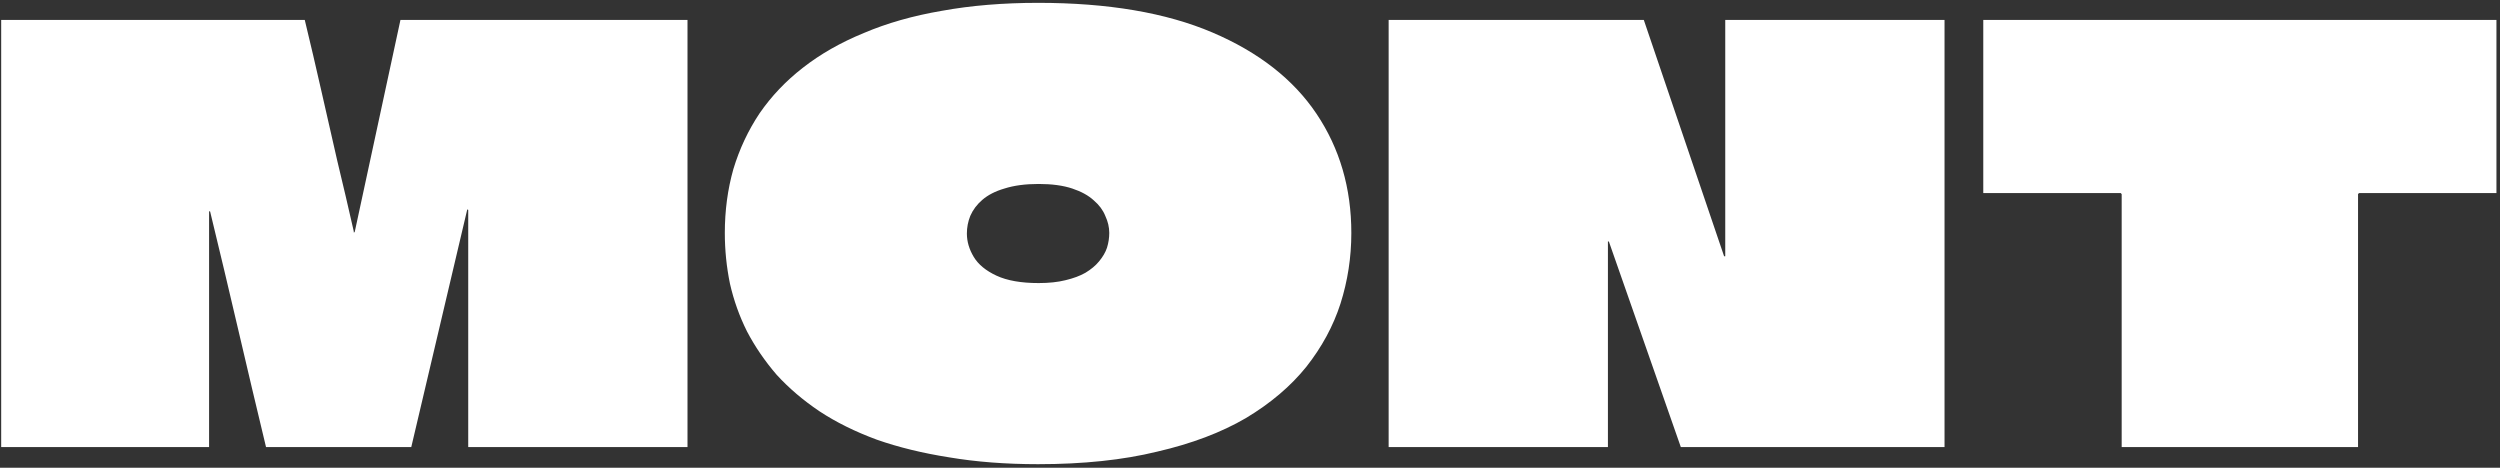
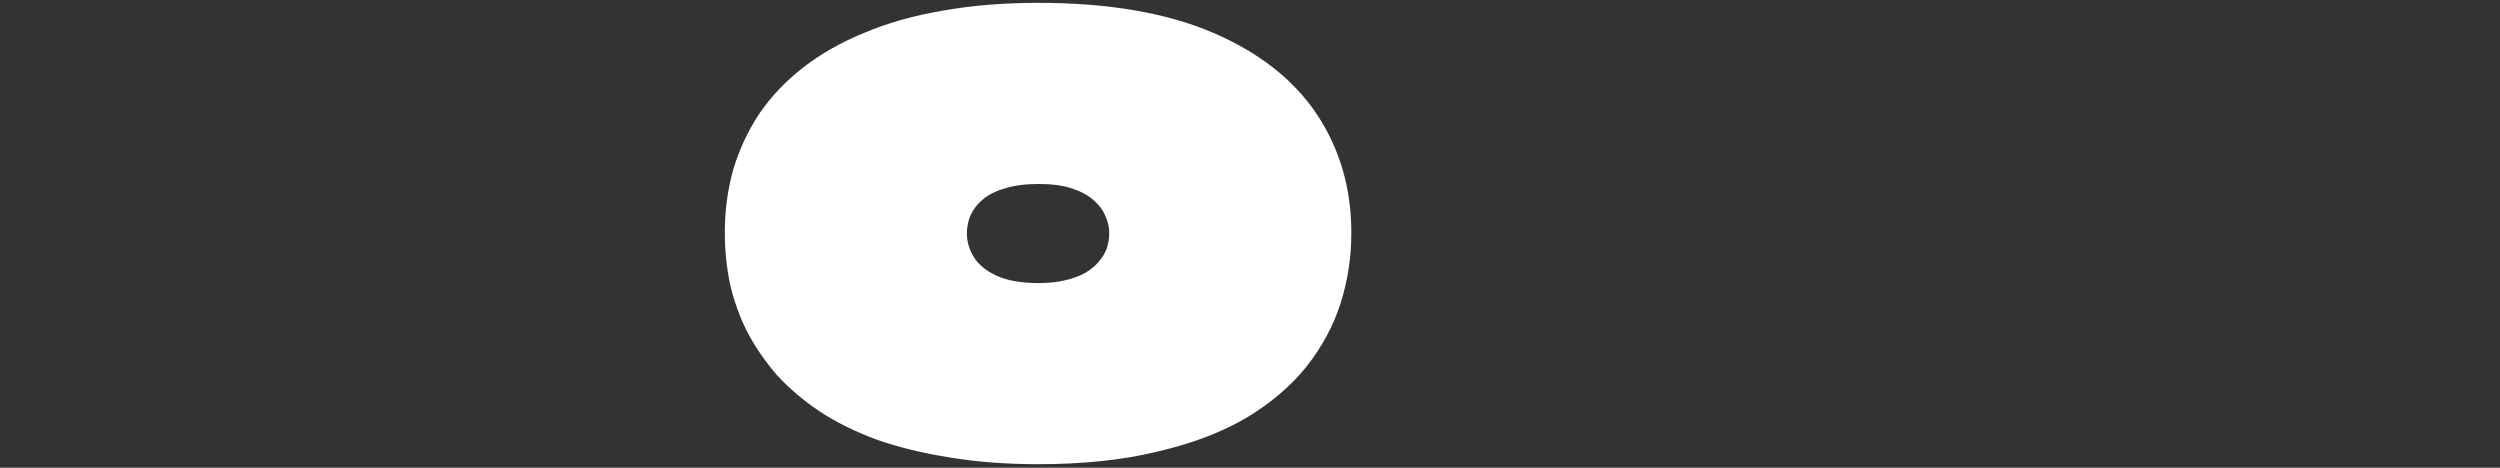
<svg xmlns="http://www.w3.org/2000/svg" fill="none" viewBox="0 0 620 116" height="116" width="620">
  <rect x="0" y="0" width="620" height="116" fill="#333333" stroke="none" />
-   <path fill="white" d="M170.501 4.943C170.501 12.005 170.501 19.068 170.501 26.13C170.501 33.193 170.501 40.255 170.501 47.318C170.501 54.38 170.501 61.443 170.501 68.505C170.501 75.568 170.501 82.63 170.501 89.693C170.501 96.755 170.501 103.818 170.501 110.88L116.119 110.88C116.119 101.087 116.119 91.293 116.119 81.5C116.119 71.707 116.119 61.913 116.119 52.12C116.119 52.026 116.072 51.979 115.978 51.979C115.978 51.979 115.931 51.979 115.837 51.979C115.837 51.979 115.837 52.026 115.837 52.12L101.994 110.88H65.976C63.621 101.087 61.314 91.341 59.054 81.641C56.794 71.942 54.487 62.243 52.133 52.544C52.133 52.45 52.086 52.403 51.992 52.403C51.992 52.403 51.945 52.403 51.851 52.403C51.851 52.403 51.851 52.45 51.851 52.544C51.851 62.243 51.851 71.942 51.851 81.641C51.851 91.341 51.851 101.087 51.851 110.88L0.294 110.88C0.294 103.818 0.294 96.755 0.294 89.693C0.294 82.536 0.294 75.426 0.294 68.364C0.294 61.207 0.294 54.098 0.294 47.035C0.294 39.878 0.294 32.769 0.294 25.706C0.294 22.222 0.294 18.785 0.294 15.395C0.294 11.911 0.294 8.427 0.294 4.943L75.581 4.943C76.993 10.781 78.359 16.619 79.677 22.458C80.995 28.202 82.314 33.993 83.632 39.831C85.044 45.67 86.41 51.508 87.728 57.346C87.728 57.441 87.728 57.535 87.728 57.629C87.822 57.629 87.869 57.629 87.869 57.629C87.963 57.535 88.011 57.441 88.011 57.346L99.311 4.943L170.501 4.943Z" />
  <path fill="white" d="M257.442 0.705C274.769 0.705 289.176 3.153 300.665 8.05C312.153 12.947 320.769 19.68 326.513 28.249C332.258 36.818 335.13 46.658 335.13 57.77C335.13 63.797 334.235 69.635 332.446 75.285C330.657 80.841 327.832 86.067 323.971 90.964C320.11 95.766 315.119 100.004 308.998 103.676C302.878 107.255 295.533 110.033 286.963 112.01C278.488 114.082 268.648 115.118 257.442 115.118C249.438 115.118 242.093 114.553 235.407 113.423C228.815 112.387 222.836 110.927 217.468 109.044C212.101 107.066 207.345 104.712 203.202 101.981C199.153 99.251 195.622 96.237 192.608 92.941C189.689 89.551 187.241 85.973 185.263 82.206C183.38 78.44 181.968 74.485 181.026 70.341C180.178 66.198 179.755 62.008 179.755 57.77C179.755 52.214 180.461 46.941 181.873 41.95C183.38 36.959 185.546 32.345 188.371 28.108C191.29 23.87 194.868 20.103 199.106 16.808C203.438 13.418 208.475 10.546 214.22 8.191C219.964 5.743 226.414 3.907 233.571 2.683C240.822 1.364 248.779 0.705 257.442 0.705ZM257.583 45.623C254.288 45.623 251.463 45.999 249.108 46.753C246.848 47.412 245.012 48.353 243.6 49.578C242.281 50.708 241.293 52.026 240.633 53.533C240.068 54.945 239.786 56.405 239.786 57.911C239.786 59.889 240.351 61.819 241.481 63.703C242.611 65.586 244.494 67.14 247.131 68.364C249.768 69.588 253.252 70.2 257.583 70.2C260.126 70.2 262.339 69.965 264.222 69.494C266.2 69.023 267.848 68.411 269.166 67.658C270.578 66.81 271.708 65.868 272.556 64.833C273.498 63.703 274.157 62.573 274.533 61.443C274.91 60.218 275.098 58.994 275.098 57.77C275.098 56.358 274.769 54.945 274.11 53.533C273.545 52.12 272.603 50.849 271.285 49.719C269.966 48.495 268.177 47.506 265.917 46.753C263.657 45.999 260.879 45.623 257.583 45.623Z" />
-   <path fill="white" d="M427.862 4.943L482.244 4.943C482.244 8.427 482.244 11.958 482.244 15.536C482.244 19.02 482.244 22.552 482.244 26.13C482.244 29.614 482.244 33.145 482.244 36.724C482.244 40.208 482.244 43.739 482.244 47.318C482.244 50.802 482.244 54.333 482.244 57.911C482.244 66.763 482.244 75.615 482.244 84.466C482.244 93.224 482.244 102.028 482.244 110.88H416.845L399.047 60.03C399.047 59.936 399 59.889 398.906 59.889C398.906 59.889 398.859 59.889 398.765 59.889C398.765 59.889 398.765 59.936 398.765 60.03C398.765 68.317 398.765 76.792 398.765 85.455C398.765 94.118 398.765 102.593 398.765 110.88L344.384 110.88C344.384 103.818 344.384 96.755 344.384 89.693C344.384 82.63 344.384 75.568 344.384 68.505C344.384 61.443 344.384 54.38 344.384 47.318C344.384 40.255 344.384 33.193 344.384 26.13C344.384 19.068 344.384 12.005 344.384 4.943L407.664 4.943L427.58 63.561C427.674 63.561 427.721 63.561 427.721 63.561C427.815 63.561 427.862 63.561 427.862 63.561C427.862 63.467 427.862 63.42 427.862 63.42V4.943Z" />
-   <path fill="white" d="M619.118 4.943V47.883L585.077 47.883C585.077 47.883 585.03 47.93 584.936 48.024C584.936 48.024 584.889 48.024 584.794 48.024C584.794 48.024 584.794 48.071 584.794 48.165C584.794 52.308 584.794 56.499 584.794 60.736C584.794 64.88 584.794 69.07 584.794 73.308C584.794 77.451 584.794 81.641 584.794 85.879C584.794 90.022 584.794 94.213 584.794 98.45C584.794 102.593 584.794 106.737 584.794 110.88L526.176 110.88C526.176 103.912 526.176 96.943 526.176 89.975C526.176 83.007 526.176 76.038 526.176 69.07C526.176 62.102 526.176 55.133 526.176 48.165C526.176 48.071 526.129 48.024 526.035 48.024C526.035 47.93 525.987 47.883 525.893 47.883L491.852 47.883V4.943L619.118 4.943Z" />
</svg>